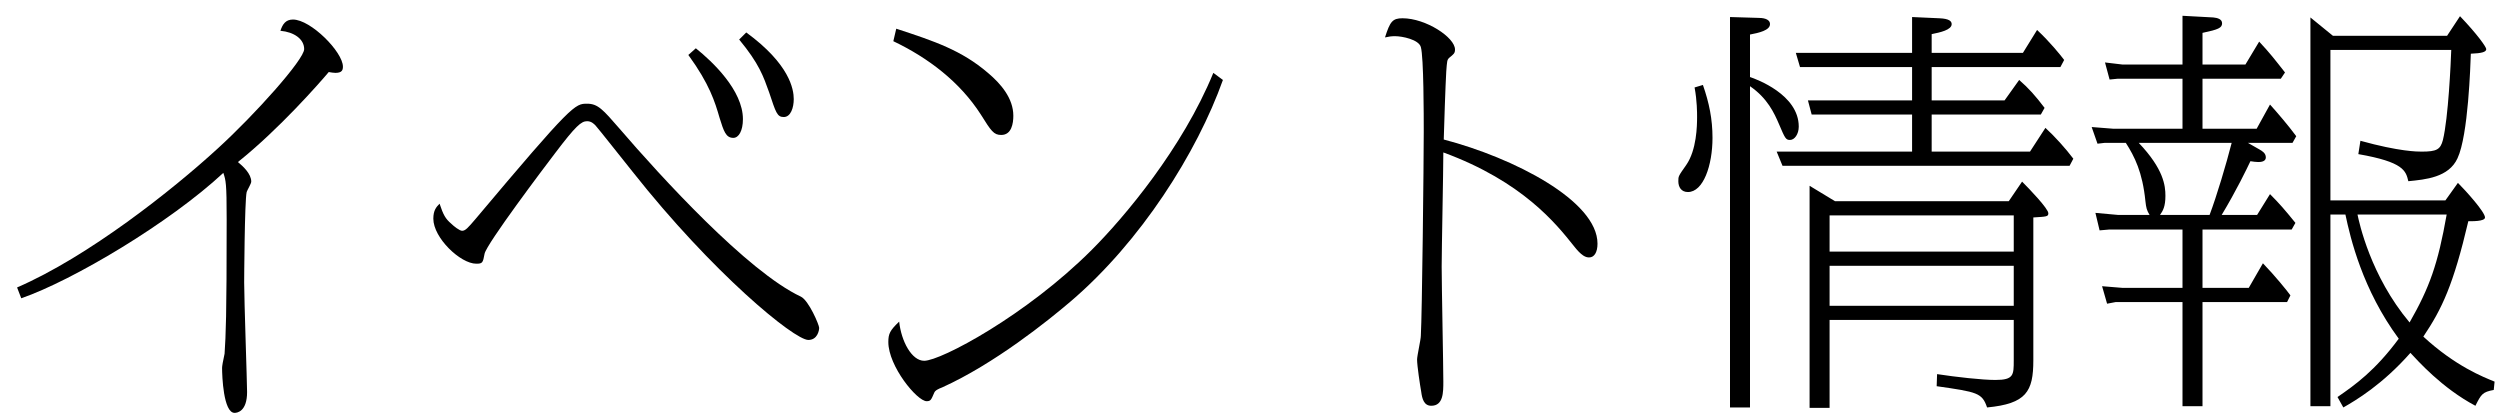
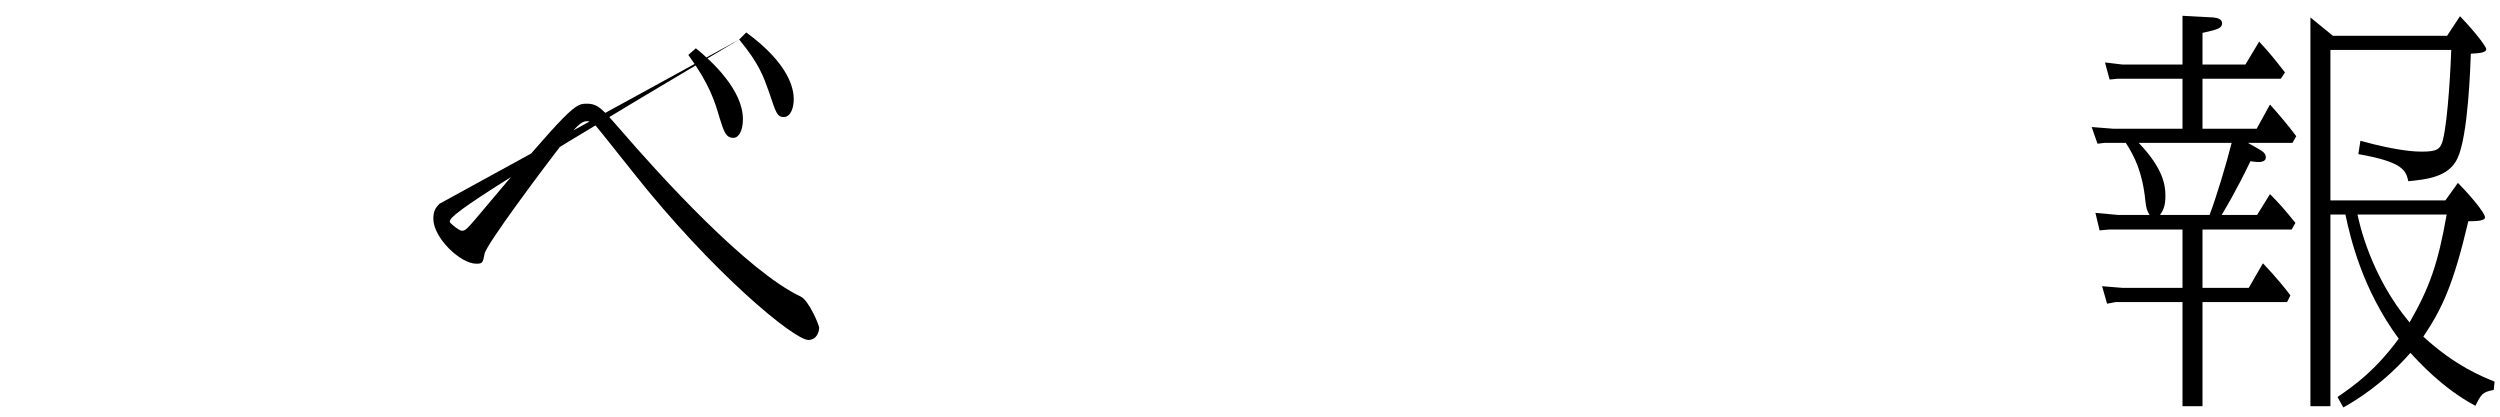
<svg xmlns="http://www.w3.org/2000/svg" width="108" height="18" viewBox="0 0 108 18" fill="none">
  <path d="M94.284 5.56V3.4H91.494L91.134 3.436L90.936 2.698L91.692 2.788H94.284V0.682L95.616 0.754C95.796 0.772 95.994 0.826 95.994 1.006C95.994 1.204 95.832 1.276 95.148 1.42V2.788H97.002L97.596 1.798C98.082 2.32 98.244 2.536 98.712 3.13L98.532 3.4H95.148V5.56H97.488L98.064 4.516C98.388 4.876 98.838 5.398 99.198 5.884L99.036 6.172H97.11L97.614 6.46C97.74 6.532 97.884 6.622 97.884 6.802C97.884 6.982 97.668 7 97.56 7C97.452 7 97.344 6.982 97.218 6.964C97.074 7.27 96.606 8.242 95.976 9.286H97.506L98.064 8.386C98.478 8.8 98.694 9.052 99.162 9.628L99 9.916H95.148V12.436H97.146L97.758 11.374C98.28 11.914 98.82 12.58 98.946 12.76L98.802 13.048H95.148V17.548H94.284V13.048H91.404L91.026 13.12L90.81 12.364L91.692 12.436H94.284V9.916H91.116L90.702 9.952L90.522 9.196L91.512 9.286H92.862C92.736 9.07 92.718 8.998 92.682 8.692C92.556 7.432 92.214 6.766 91.836 6.172H90.918L90.612 6.208L90.36 5.488L91.278 5.56H94.284ZM96.408 6.172H92.394C93.474 7.306 93.546 8.026 93.546 8.458C93.546 8.926 93.438 9.106 93.312 9.286H95.454C95.76 8.476 96.174 7.09 96.408 6.172ZM105.642 8.656L106.182 7.9C106.524 8.242 107.352 9.16 107.352 9.394C107.352 9.574 106.758 9.556 106.632 9.556C105.984 12.31 105.498 13.336 104.688 14.542C106.074 15.82 107.28 16.288 107.766 16.486L107.73 16.846C107.244 16.936 107.19 17.026 106.938 17.53C105.48 16.756 104.436 15.568 104.13 15.244C102.924 16.612 101.772 17.296 101.232 17.602L100.98 17.152C101.736 16.63 102.6 16.018 103.626 14.632C102.06 12.508 101.538 10.294 101.322 9.268H100.674V17.548H99.81V0.754L100.782 1.546H105.714L106.272 0.7C107.028 1.492 107.406 2.032 107.406 2.122C107.406 2.248 107.208 2.302 106.74 2.32C106.722 2.788 106.632 5.848 106.164 6.838C105.786 7.666 104.778 7.756 104.04 7.828C103.932 7.378 103.842 7 101.88 6.658L101.97 6.082C103.662 6.55 104.436 6.55 104.616 6.55C105.264 6.55 105.426 6.46 105.534 6.046C105.768 5.092 105.876 2.698 105.894 2.158H100.674V8.656H105.642ZM105.696 9.268H101.844C101.916 9.61 102.402 11.914 104.094 13.93C104.958 12.418 105.318 11.41 105.696 9.268Z" fill="black" />
-   <path d="M79.272 8.692H86.778L87.354 7.846C87.678 8.17 88.488 9.016 88.488 9.214C88.488 9.358 88.416 9.358 87.84 9.394V15.568C87.84 16.918 87.534 17.44 85.842 17.602C85.626 16.972 85.428 16.936 83.664 16.684L83.682 16.162C84.51 16.288 85.626 16.414 86.202 16.414C86.994 16.414 86.994 16.198 86.994 15.568V13.822H79.038V17.62H78.174V8.026L79.272 8.692ZM79.038 9.304V10.87H86.994V9.304H79.038ZM79.038 11.482V13.21H86.994V11.482H79.038ZM75.6 3.724V17.602H74.736V0.736L75.942 0.772C76.104 0.772 76.464 0.79 76.464 1.042C76.464 1.312 75.978 1.42 75.6 1.492V3.328C75.87 3.418 77.706 4.084 77.706 5.47C77.706 5.794 77.526 6.046 77.328 6.046C77.148 6.046 77.112 5.974 76.86 5.38C76.644 4.876 76.356 4.246 75.6 3.724ZM73.206 3.778L73.566 3.67C73.836 4.444 73.98 5.146 73.98 5.956C73.98 7.144 73.584 8.296 72.918 8.296C72.63 8.296 72.504 8.08 72.504 7.828C72.504 7.612 72.504 7.612 72.846 7.126C73.296 6.478 73.314 5.434 73.314 5.056C73.314 4.876 73.314 4.354 73.206 3.778ZM83.448 6.55H87.696L88.362 5.524C88.758 5.884 89.244 6.424 89.568 6.856L89.406 7.162H77.004L76.752 6.55H82.602V4.948H78.264L78.102 4.336H82.602V2.896H77.76L77.58 2.284H82.602V0.736L83.79 0.79C84.204 0.808 84.312 0.916 84.312 1.042C84.312 1.294 83.808 1.402 83.448 1.474V2.284H87.39L88.002 1.294C88.56 1.816 89.01 2.374 89.172 2.59L89.01 2.896H83.448V4.336H86.598L87.228 3.454C87.642 3.814 87.93 4.138 88.326 4.66L88.164 4.948H83.448V6.55Z" fill="black" />
-   <path d="M62.37 6.027C65.394 6.819 69.012 8.673 69.012 10.527C69.012 10.905 68.868 11.121 68.652 11.121C68.508 11.121 68.328 11.067 67.968 10.599C67.248 9.699 65.79 7.845 62.352 6.585C62.352 7.377 62.28 10.815 62.28 11.517C62.28 12.309 62.352 15.783 62.352 16.485C62.352 16.953 62.352 17.529 61.83 17.529C61.506 17.529 61.434 17.205 61.398 16.935C61.344 16.629 61.218 15.801 61.218 15.531C61.218 15.369 61.38 14.667 61.38 14.505C61.434 13.605 61.506 6.963 61.506 5.703C61.506 5.037 61.506 2.463 61.38 2.031C61.29 1.707 60.57 1.563 60.264 1.563C60.102 1.563 59.994 1.581 59.832 1.617C60.048 0.933 60.156 0.789 60.588 0.789C61.596 0.789 62.856 1.617 62.856 2.139C62.856 2.301 62.802 2.337 62.604 2.499C62.514 2.589 62.514 2.625 62.478 3.093C62.442 3.723 62.388 5.361 62.37 6.027Z" fill="black" />
-   <path d="M38.592 1.78L38.718 1.24C40.374 1.78 41.544 2.176 42.678 3.148C43.236 3.616 43.776 4.246 43.776 5.002C43.776 5.326 43.704 5.83 43.254 5.83C42.93 5.83 42.822 5.668 42.372 4.948C41.472 3.544 40.104 2.5 38.592 1.78ZM52.416 3.148L52.83 3.454C51.714 6.586 49.284 10.438 46.242 13.03C45.27 13.858 42.966 15.712 40.698 16.738C40.554 16.792 40.392 16.864 40.356 16.972C40.23 17.26 40.212 17.332 40.032 17.332C39.618 17.332 38.376 15.82 38.376 14.776C38.376 14.416 38.448 14.272 38.844 13.894C38.934 14.74 39.384 15.586 39.924 15.586C40.644 15.586 44.334 13.624 47.16 10.798C48.564 9.394 51.084 6.406 52.416 3.148Z" fill="black" />
-   <path d="M29.736 2.374L30.06 2.086C30.78 2.662 32.094 3.904 32.094 5.146C32.094 5.65 31.914 5.956 31.68 5.956C31.356 5.956 31.266 5.668 31.086 5.092C30.888 4.408 30.654 3.634 29.736 2.374ZM31.932 1.708L32.238 1.402C34.11 2.77 34.29 3.85 34.29 4.282C34.29 4.642 34.164 5.056 33.858 5.056C33.57 5.056 33.516 4.858 33.228 3.994C32.976 3.292 32.796 2.752 31.932 1.708ZM18.99 8.8C19.152 9.286 19.242 9.448 19.494 9.664C19.602 9.772 19.854 9.97 19.962 9.97C20.106 9.97 20.214 9.844 20.538 9.466C24.732 4.48 24.84 4.48 25.362 4.48C25.83 4.48 26.046 4.732 26.766 5.56C28.53 7.612 32.292 11.734 34.596 12.814C34.938 12.976 35.388 14.038 35.388 14.164C35.388 14.272 35.316 14.686 34.92 14.686C34.308 14.686 30.78 11.788 27.324 7.414C27.09 7.126 25.812 5.506 25.722 5.416C25.65 5.344 25.542 5.236 25.362 5.236C25.11 5.236 24.876 5.434 23.976 6.622C23.508 7.234 21.024 10.528 20.934 10.96C20.862 11.356 20.844 11.392 20.574 11.392C19.89 11.392 18.72 10.276 18.72 9.448C18.72 9.088 18.846 8.944 18.99 8.8Z" fill="black" />
-   <path d="M0.918 12.886L0.738 12.418C3.816 11.086 7.452 8.206 9.396 6.424C11.016 4.948 13.14 2.572 13.14 2.122C13.14 1.69 12.708 1.384 12.114 1.33C12.204 1.06 12.33 0.844 12.654 0.844C13.428 0.844 14.814 2.248 14.814 2.878C14.814 3.022 14.778 3.148 14.49 3.148C14.418 3.148 14.292 3.13 14.202 3.112C13.824 3.562 12.06 5.578 10.278 7C10.494 7.18 10.854 7.504 10.854 7.846C10.854 7.936 10.674 8.224 10.656 8.296C10.566 8.674 10.548 12.166 10.548 12.202C10.548 12.958 10.674 16.522 10.674 16.936C10.674 17.782 10.242 17.836 10.134 17.836C9.648 17.836 9.594 16.234 9.594 15.892C9.594 15.82 9.63 15.604 9.702 15.28C9.756 14.434 9.792 13.75 9.792 9.466C9.792 7.9 9.756 7.792 9.648 7.468C7.326 9.628 3.15 12.112 0.918 12.886Z" fill="black" />
+   <path d="M29.736 2.374L30.06 2.086C30.78 2.662 32.094 3.904 32.094 5.146C32.094 5.65 31.914 5.956 31.68 5.956C31.356 5.956 31.266 5.668 31.086 5.092C30.888 4.408 30.654 3.634 29.736 2.374ZM31.932 1.708L32.238 1.402C34.11 2.77 34.29 3.85 34.29 4.282C34.29 4.642 34.164 5.056 33.858 5.056C33.57 5.056 33.516 4.858 33.228 3.994C32.976 3.292 32.796 2.752 31.932 1.708ZC19.152 9.286 19.242 9.448 19.494 9.664C19.602 9.772 19.854 9.97 19.962 9.97C20.106 9.97 20.214 9.844 20.538 9.466C24.732 4.48 24.84 4.48 25.362 4.48C25.83 4.48 26.046 4.732 26.766 5.56C28.53 7.612 32.292 11.734 34.596 12.814C34.938 12.976 35.388 14.038 35.388 14.164C35.388 14.272 35.316 14.686 34.92 14.686C34.308 14.686 30.78 11.788 27.324 7.414C27.09 7.126 25.812 5.506 25.722 5.416C25.65 5.344 25.542 5.236 25.362 5.236C25.11 5.236 24.876 5.434 23.976 6.622C23.508 7.234 21.024 10.528 20.934 10.96C20.862 11.356 20.844 11.392 20.574 11.392C19.89 11.392 18.72 10.276 18.72 9.448C18.72 9.088 18.846 8.944 18.99 8.8Z" fill="black" />
</svg>